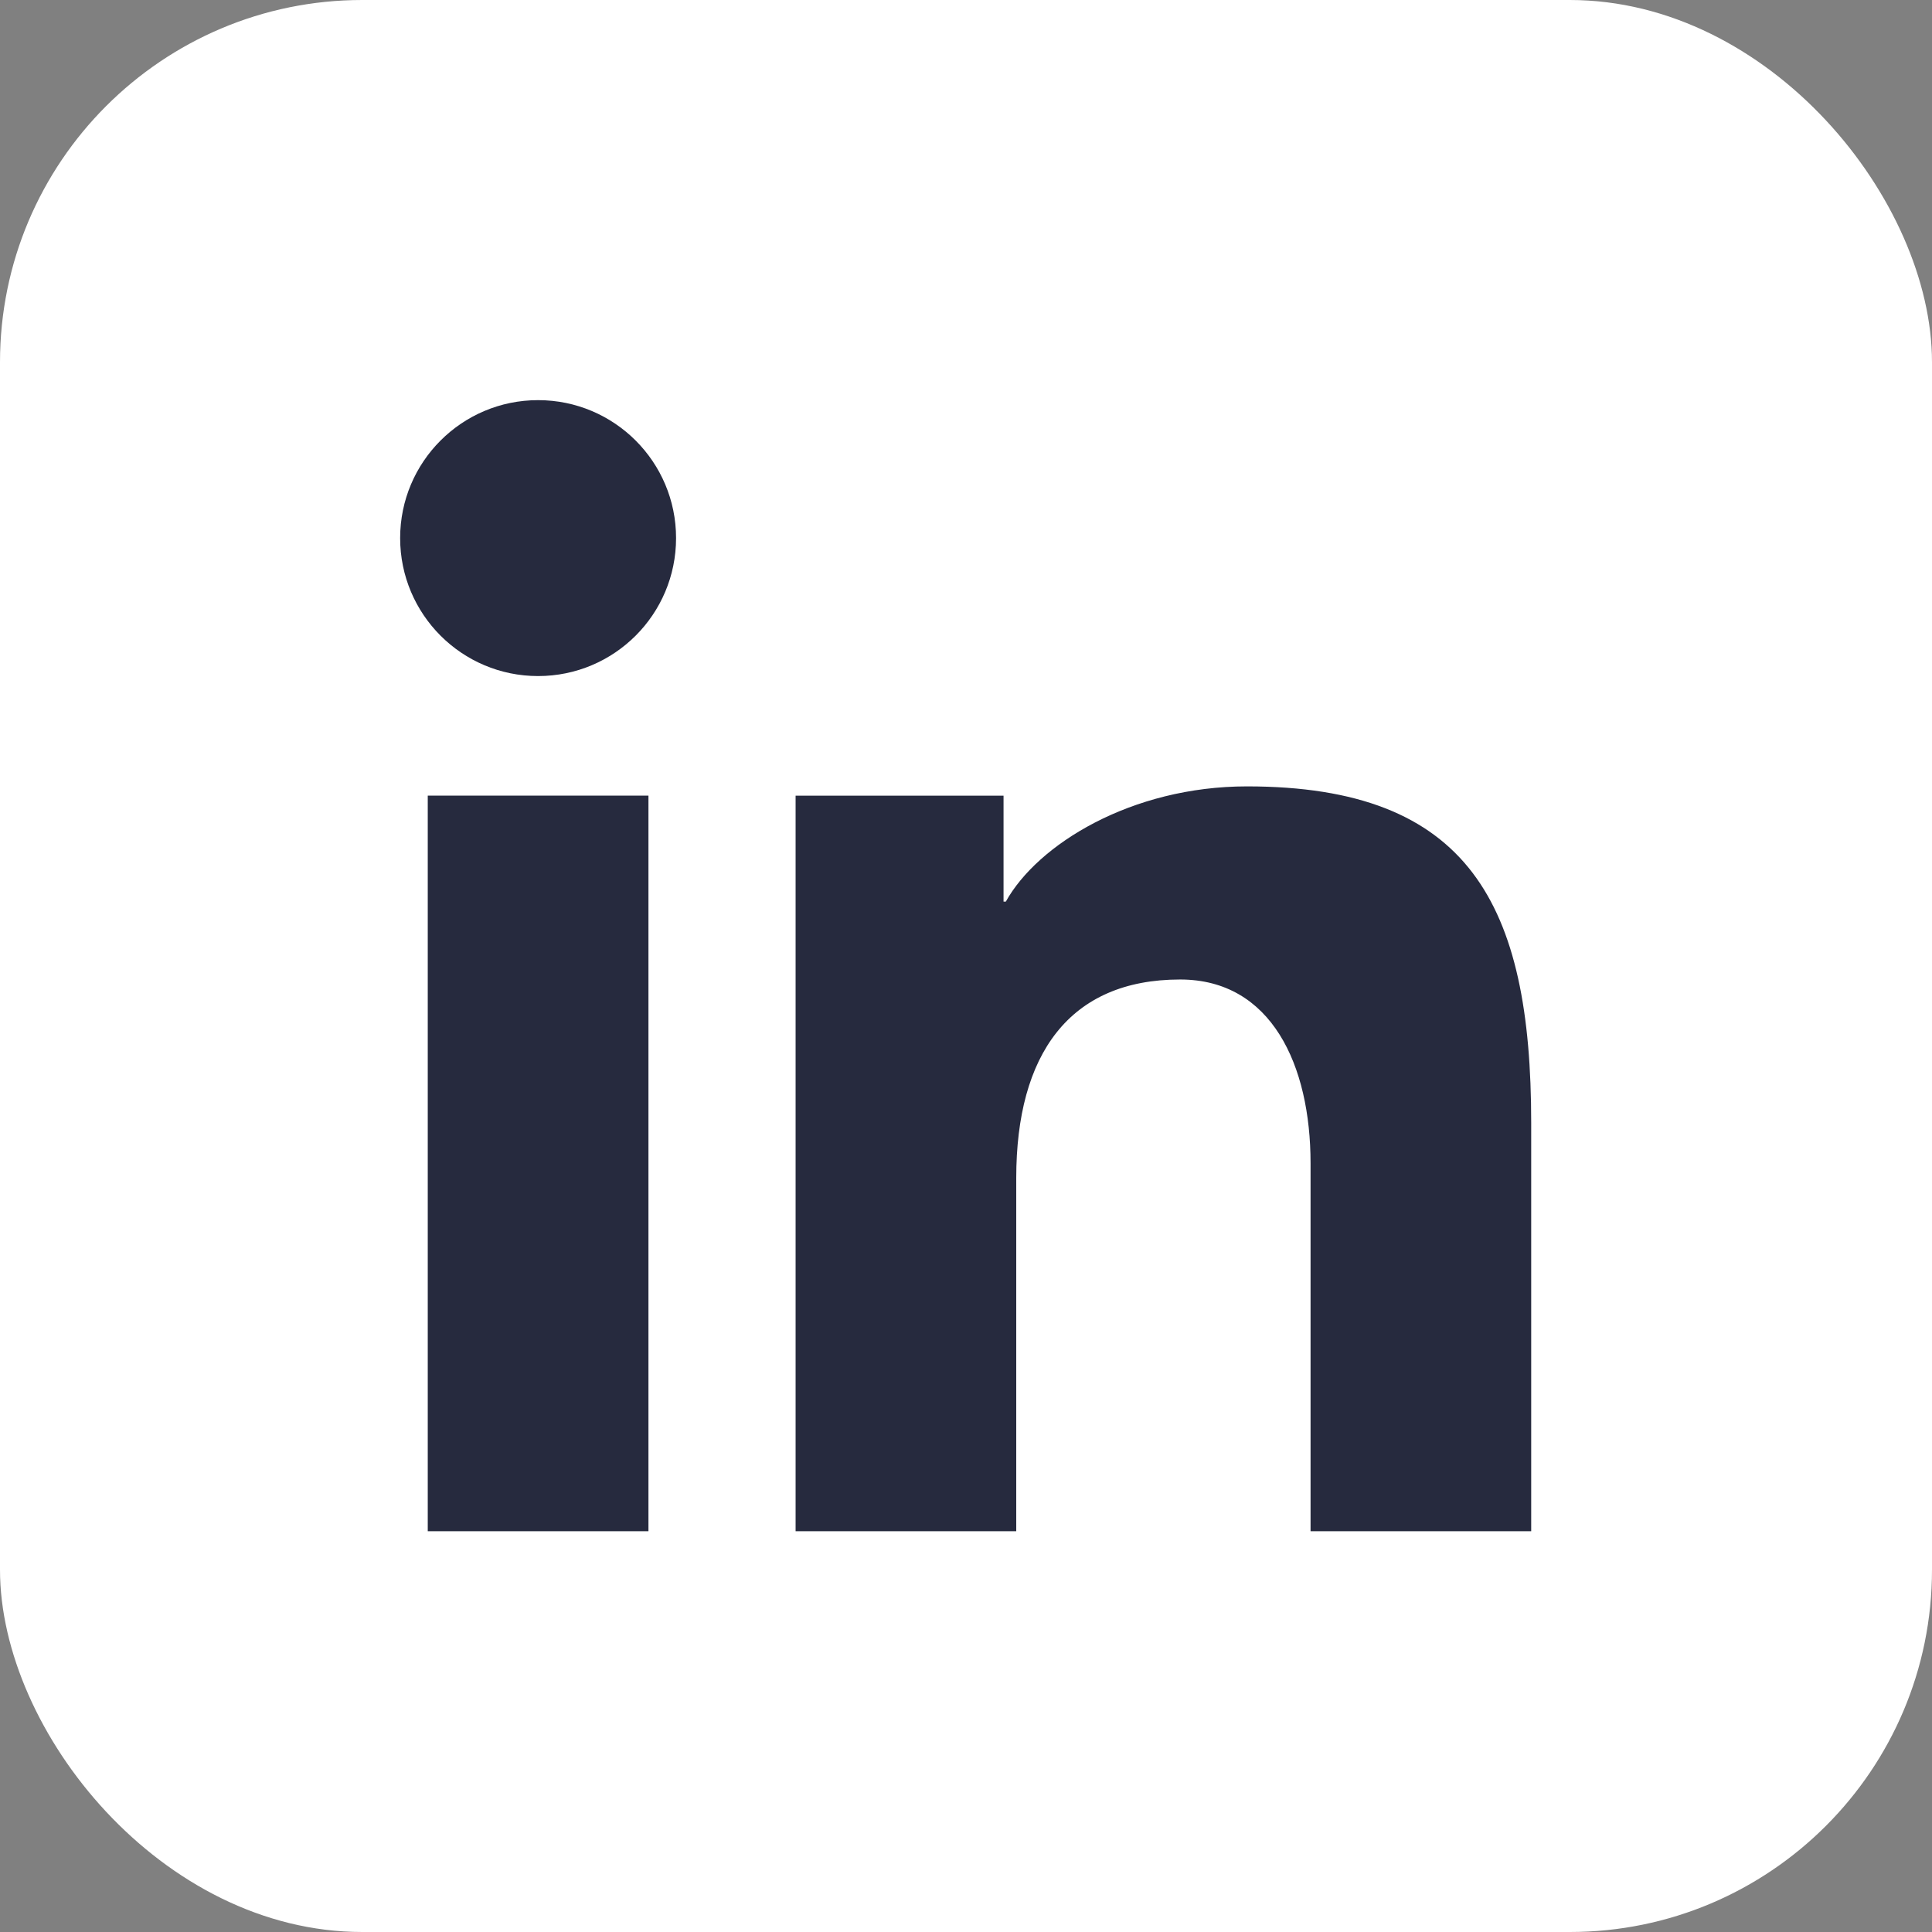
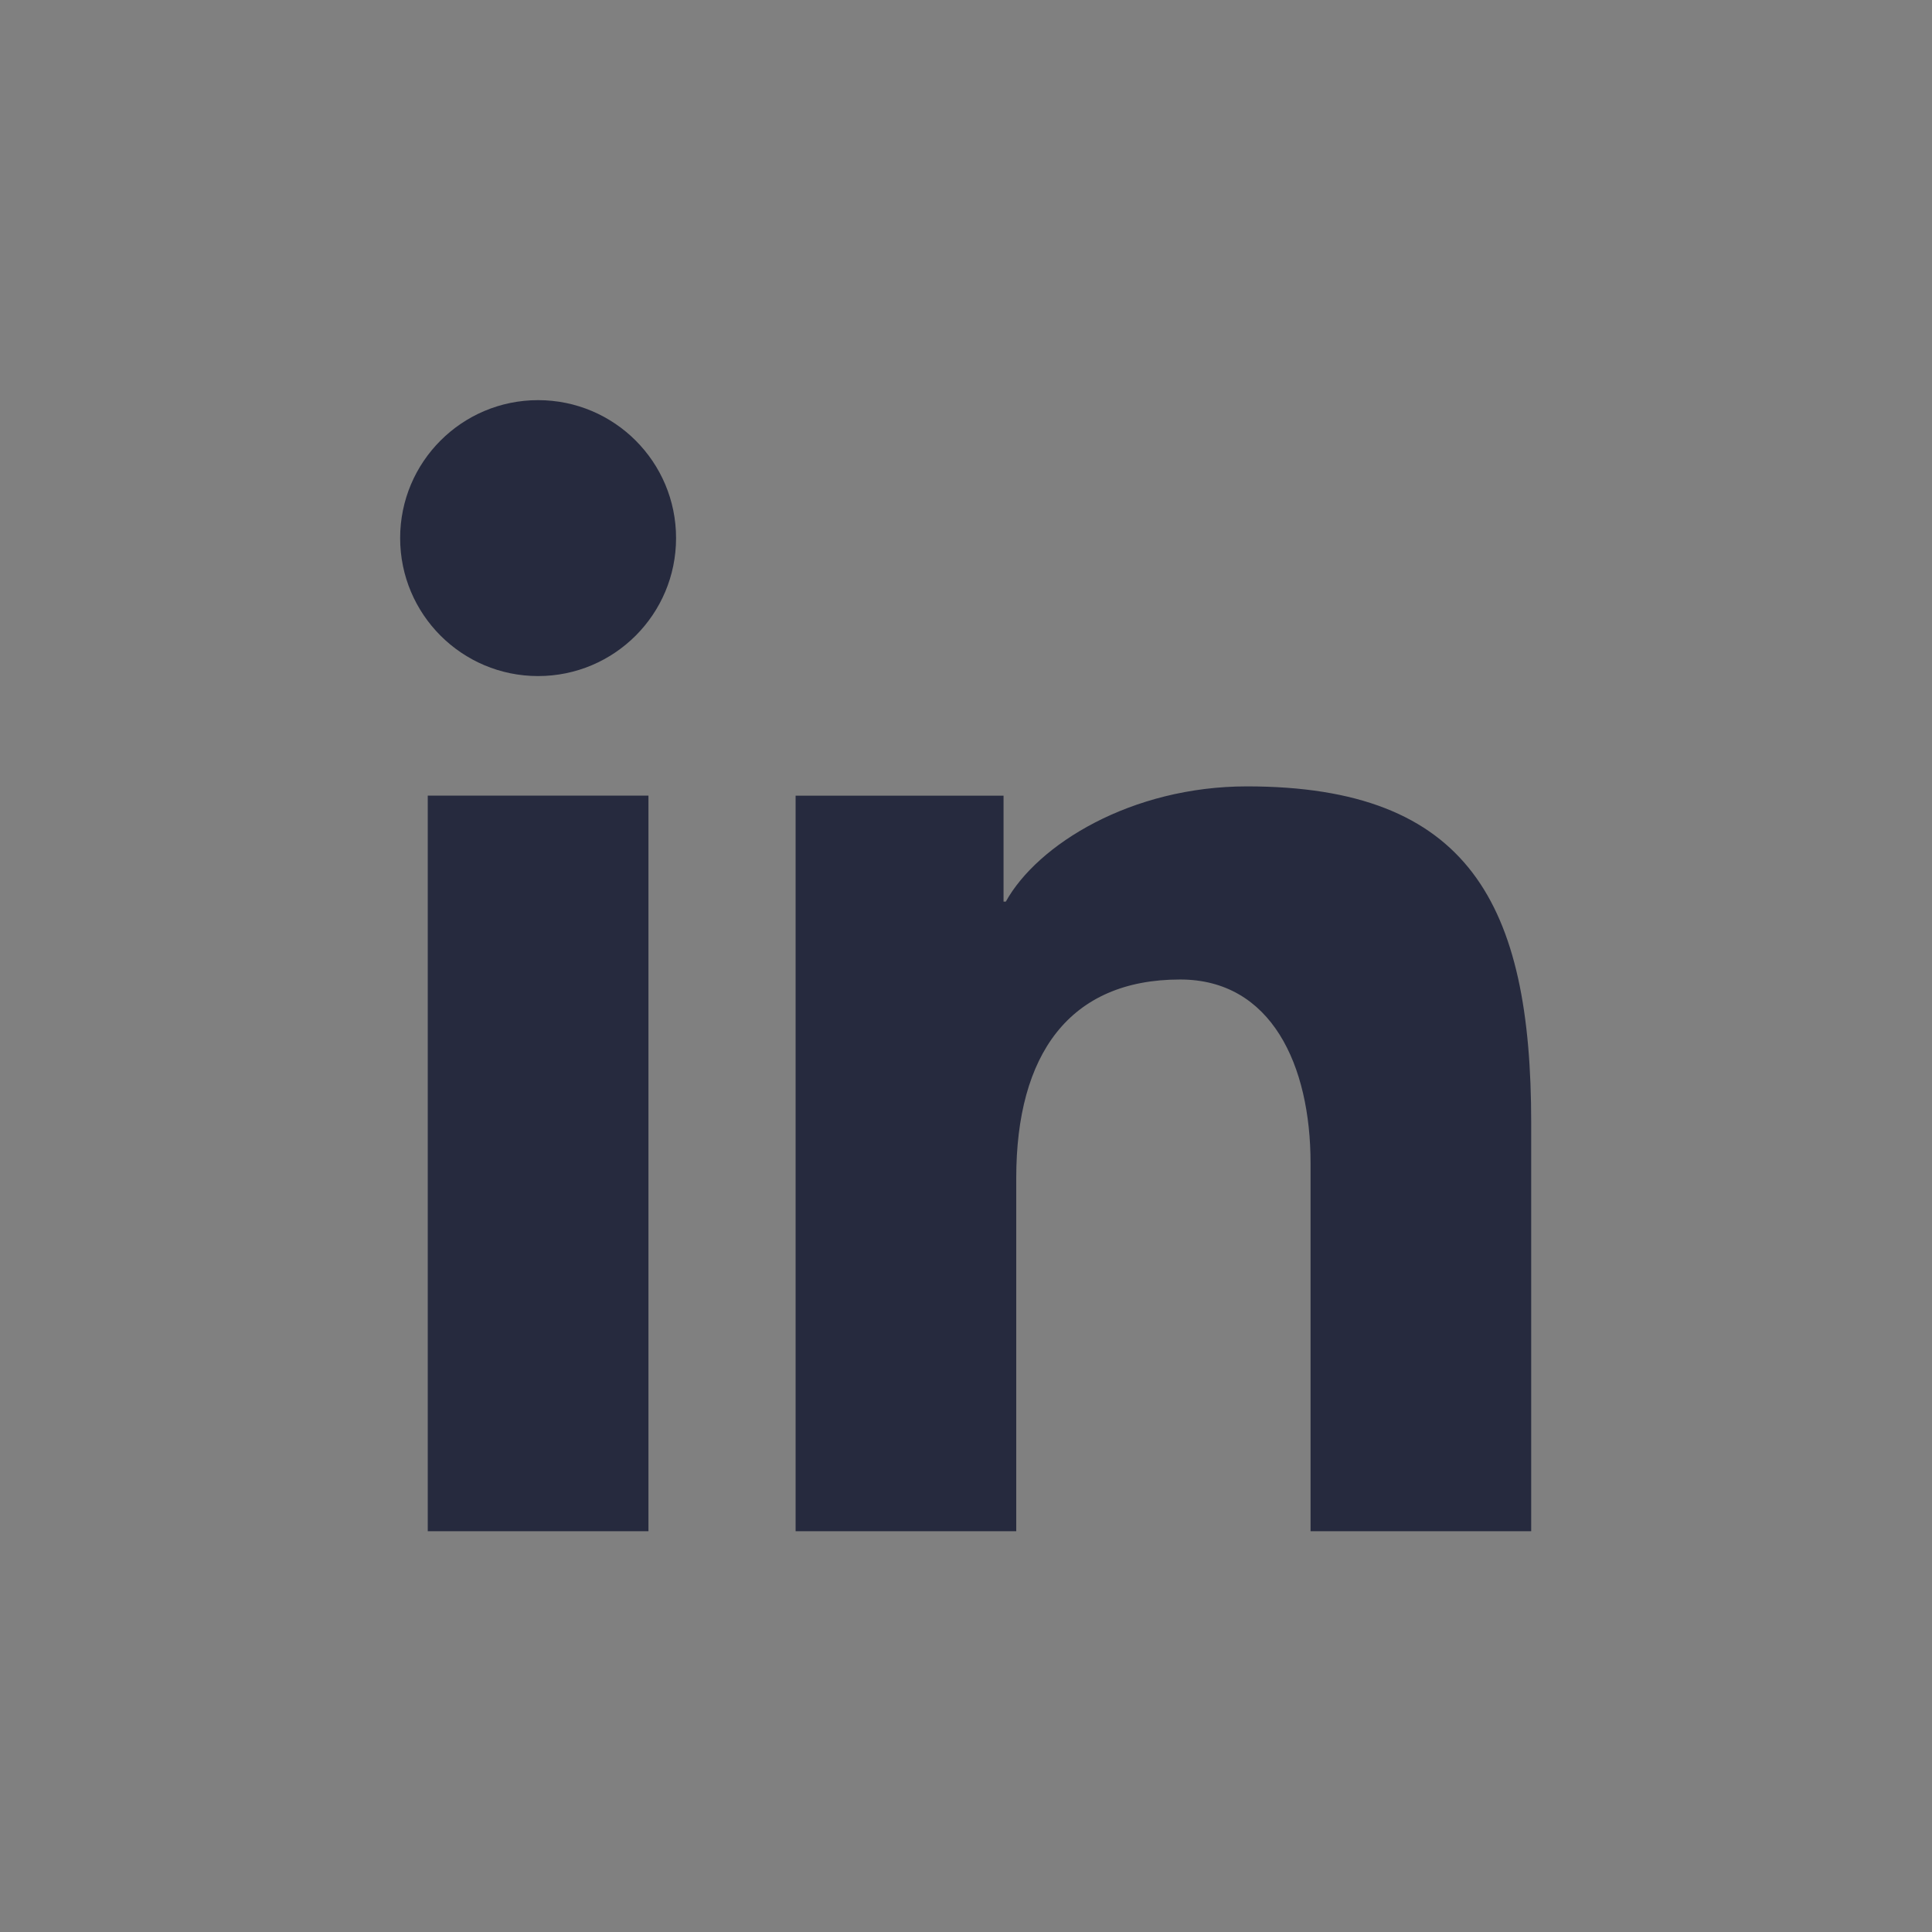
<svg xmlns="http://www.w3.org/2000/svg" width="32" height="32" viewBox="0 0 32 32">
  <rect x="0" y="0" width="32" height="32" fill="#808080" stroke="none" />
-   <rect width="32" height="32" rx="6" fill="white" />
  <g transform="matrix(1.219,0,0,1.219,-73.368,3.429)">
    <path fill="#262a3e" d="M 6.857,4 C 5.279,4 4,5.279 4,6.857 4,8.436 5.279,9.715 6.857,9.715 8.436,9.715 9.715,8.436 9.715,6.857 9.715,5.279 8.436,4 6.857,4 Z m 14.684,8 c -2.398,0 -4.339,1.203 -4.996,2.387 h -0.047 v -2.195 h -4.307 v 15.236 h 4.57 V 20.109 C 16.762,17.555 17.858,16 20.156,16 c 1.893,0 2.701,1.778 2.701,3.805 v 7.623 h 4.57 V 18.971 C 27.428,14.443 26.144,12 21.541,12 Z M 4.572,12.191 V 27.428 H 9.143 V 12.191 Z" transform="matrix(0.656,0,0,0.656,63,0)" />
  </g>
</svg>